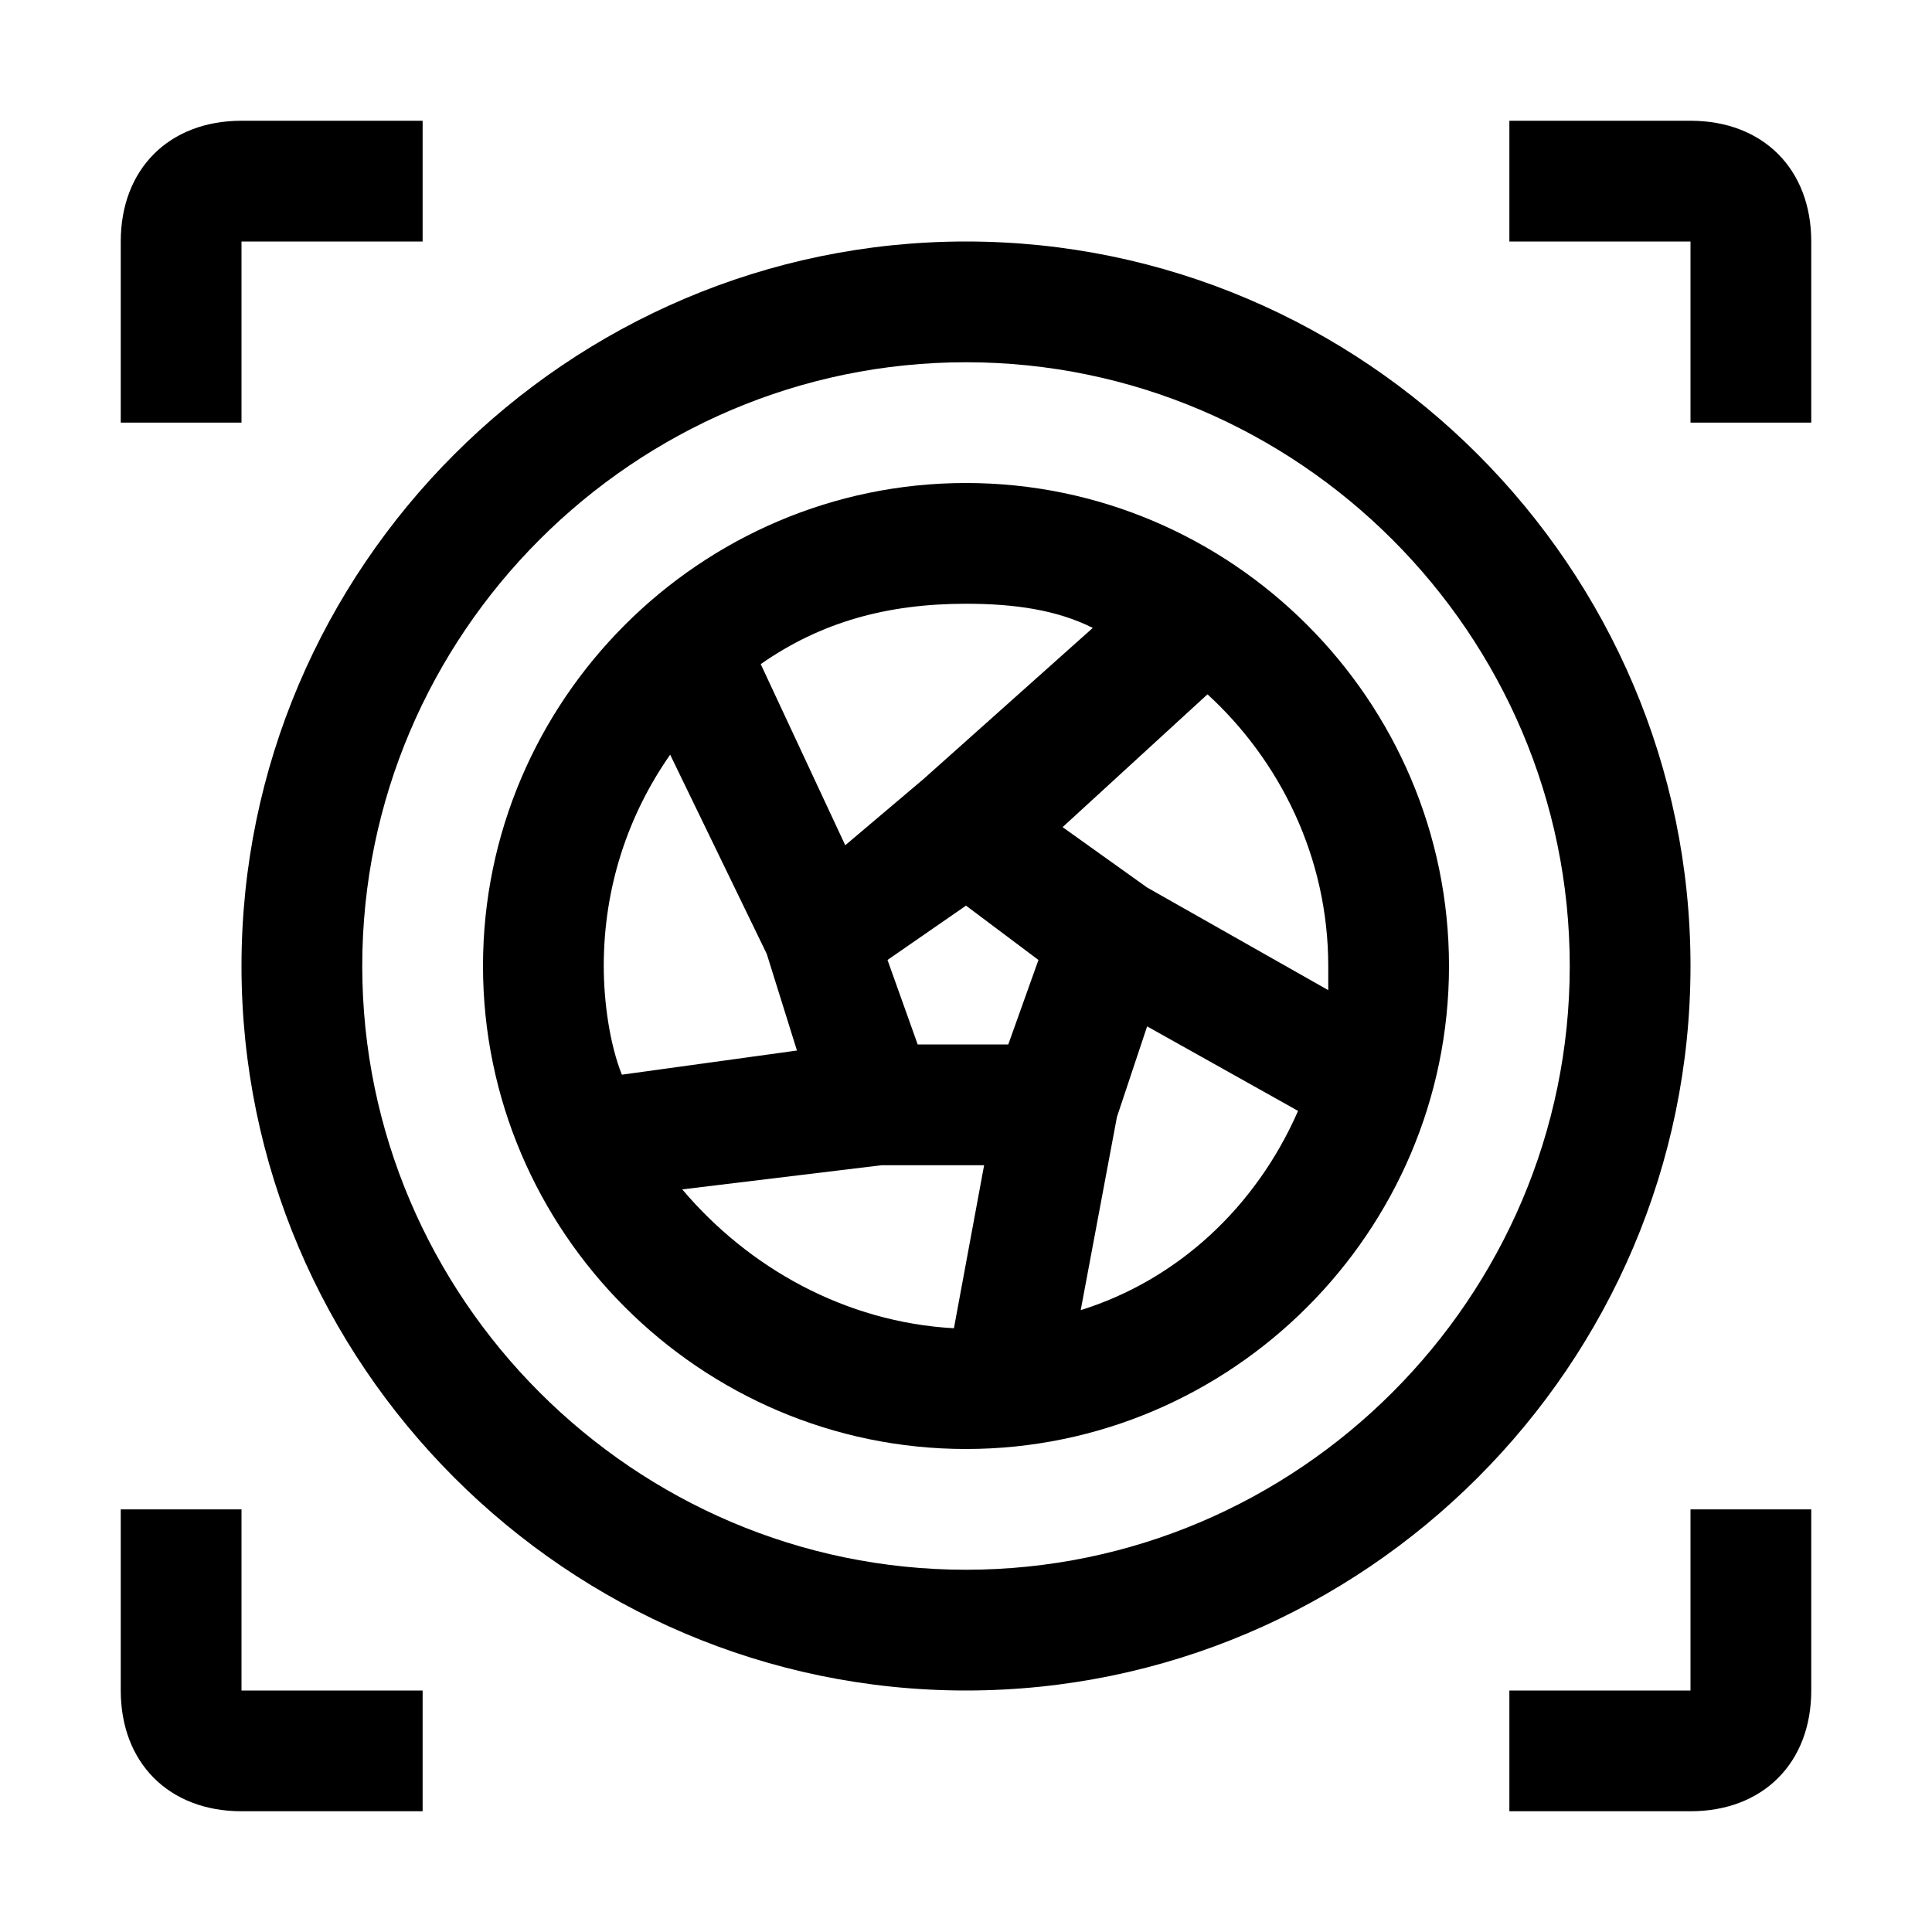
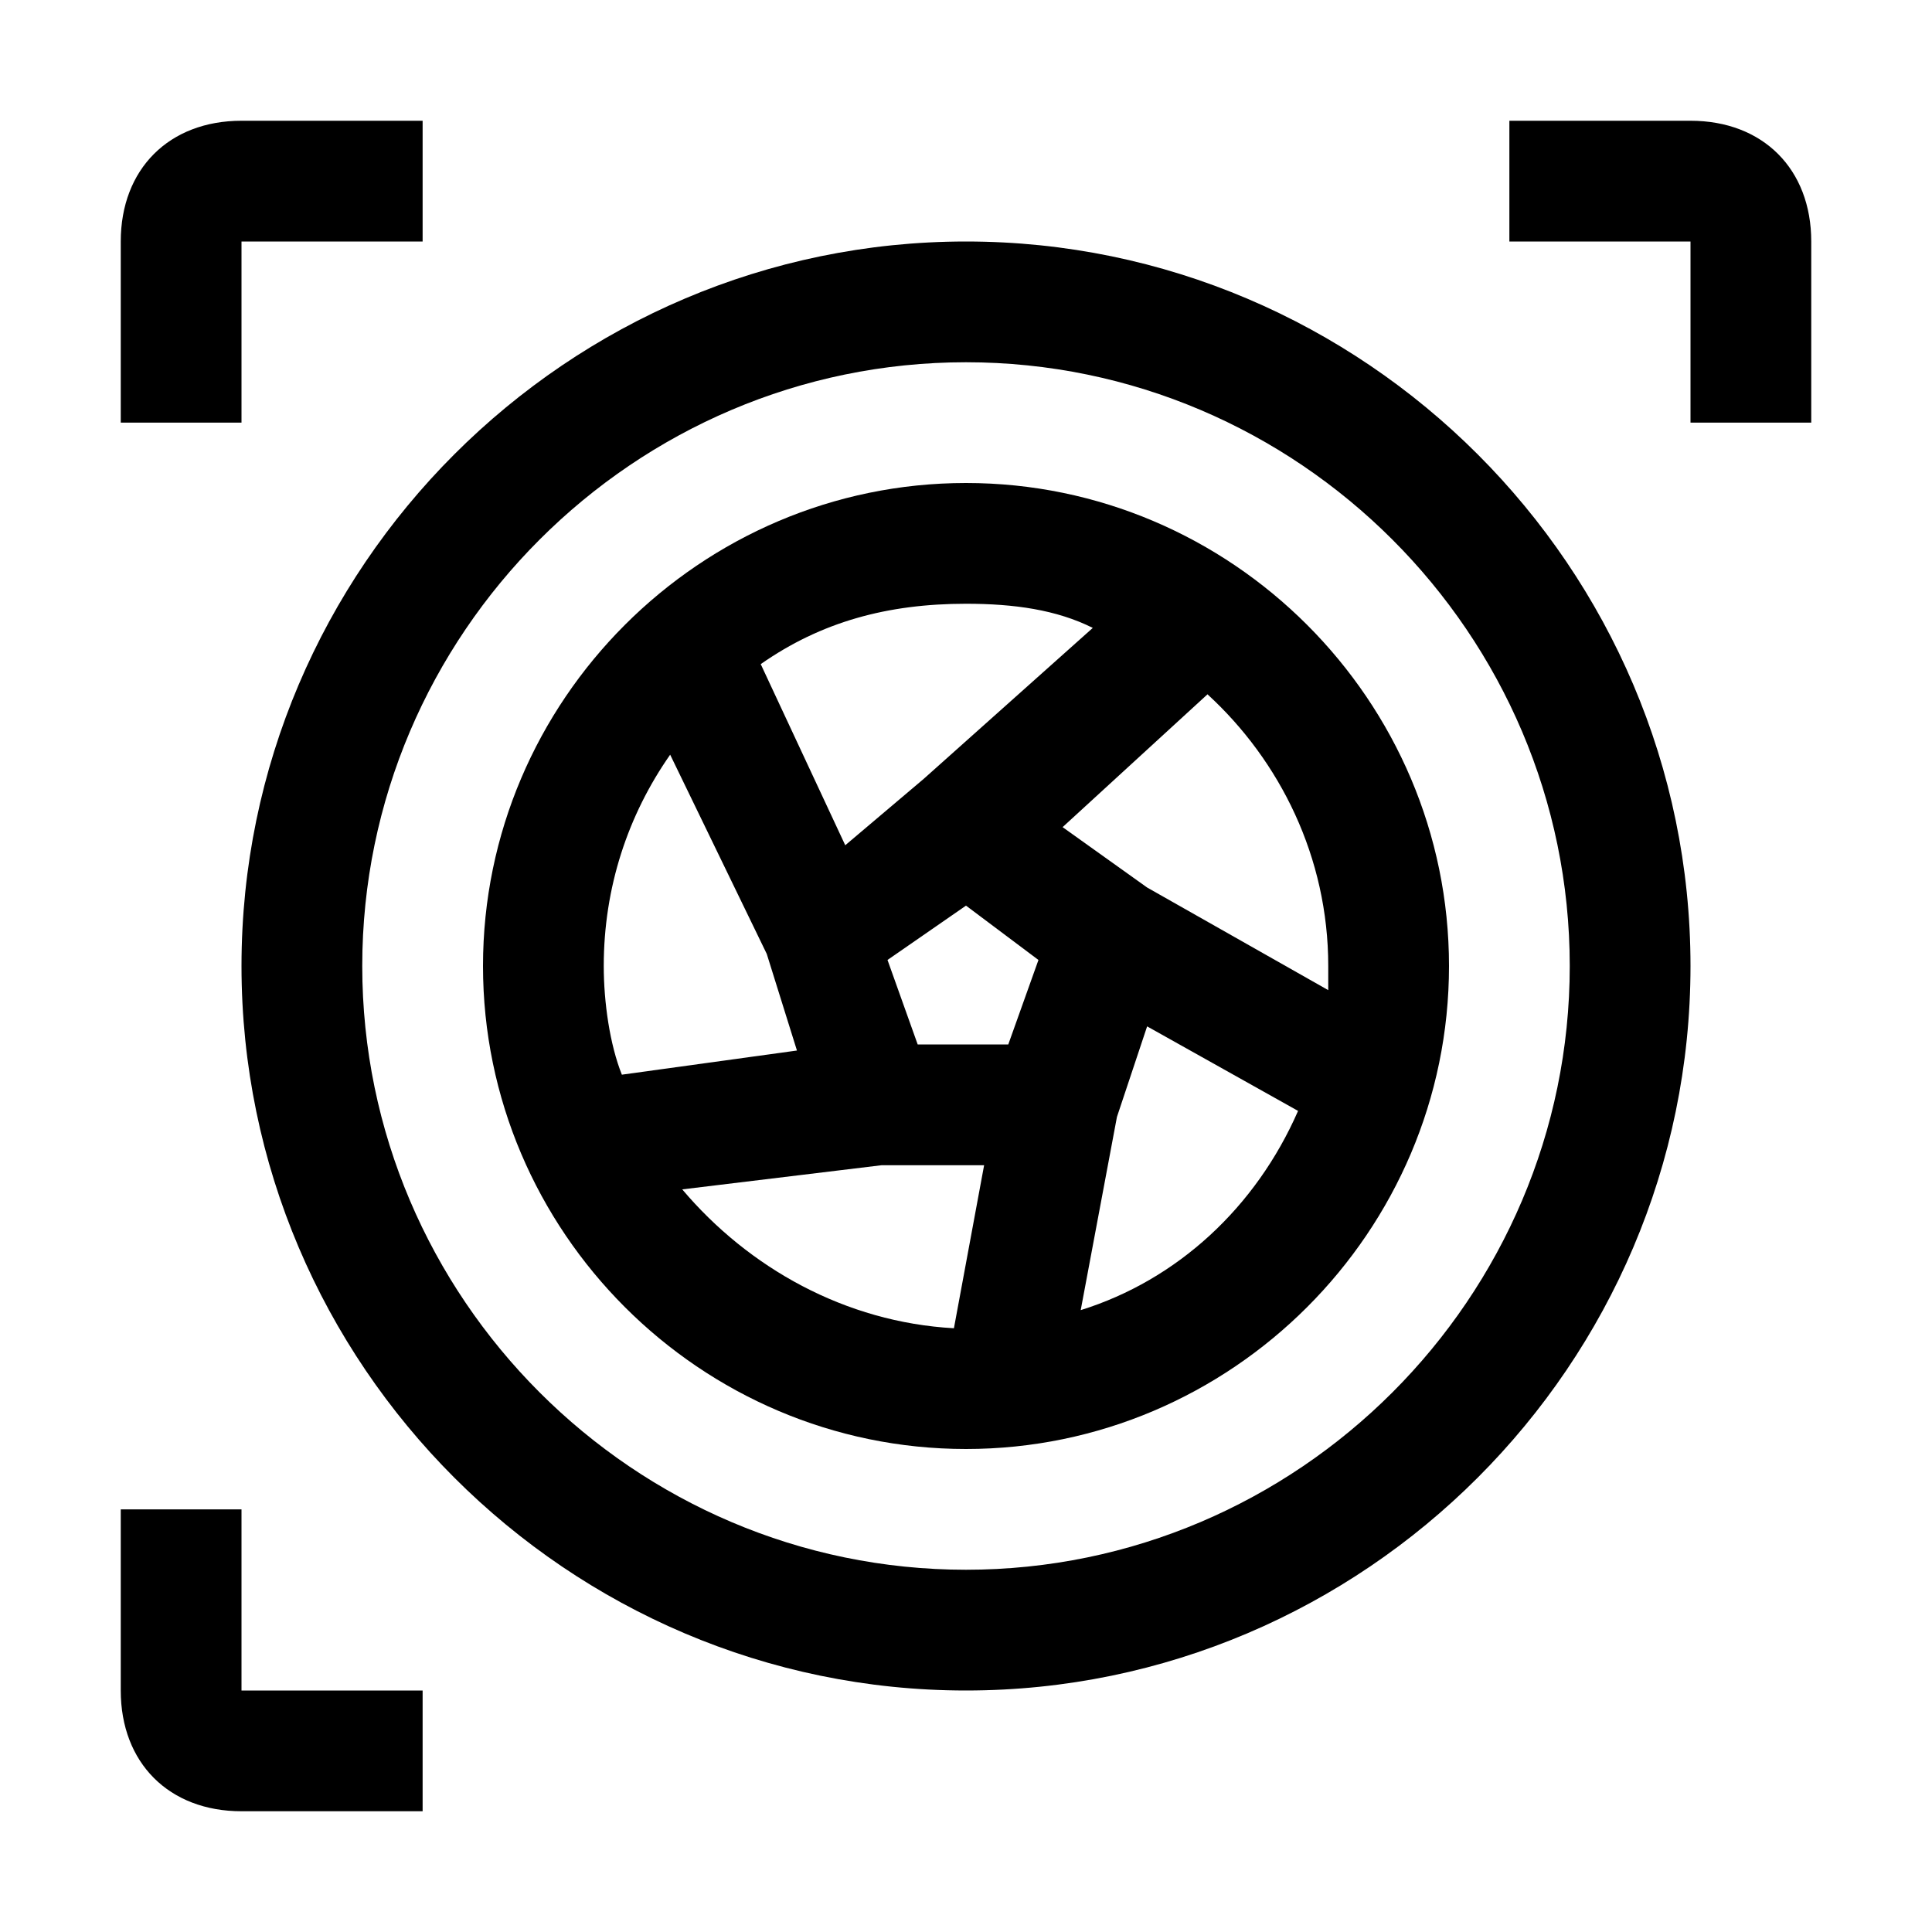
<svg xmlns="http://www.w3.org/2000/svg" version="1.1" id="Layer_1" x="0px" y="0px" viewBox="0 0 32 32" style="enable-background:new 0 0 32 32;" xml:space="preserve">
  <g>
    <path d="M4,4h3V2H4C2.8,2,2,2.8,2,4v3h2V4z" />
    <path d="M28,2h-3v2h3v3h2V4C30,2.8,29.2,2,28,2z" />
    <path d="M4,25H2v3c0,1.2,0.8,2,2,2h3v-2H4V25z" />
-     <path d="M28,28h-3v2h3c1.2,0,2-0.8,2-2v-3h-2V28z" />
    <path d="M16,4C9.4,4,4,9.4,4,16c0,6.6,5.4,12,12,12c6.6,0,12-5.4,12-12C28,9.4,22.6,4,16,4z M16,26c-5.5,0-10-4.5-10-10   c0-5.5,4.5-10,10-10c5.5,0,10,4.5,10,10C26,21.5,21.5,26,16,26z" />
    <path d="M16,8c-4.4,0-8,3.6-8,8s3.6,8,8,8s8-3.6,8-8S20.4,8,16,8z M22,16c0,0.1,0,0.2,0,0.4l-3-1.7l-1.4-1l2.4-2.2   C21.2,12.6,22,14.2,22,16z M16,15l1.2,0.9l-0.5,1.4h-1.5l-0.5-1.4L16,15z M18.1,10.4l-2.8,2.5L14,14L12.6,11c1-0.7,2.1-1,3.4-1   C16.8,10,17.5,10.1,18.1,10.4z M11.1,12.5l1.6,3.3l0.5,1.6l-2.9,0.4C10.1,17.3,10,16.6,10,16C10,14.7,10.4,13.5,11.1,12.5z    M11.3,19.7l3.3-0.4h1.7L15.8,22C14,21.9,12.4,21,11.3,19.7z M17.9,21.7l0.6-3.2L19,17l2.5,1.4C20.8,20,19.5,21.2,17.9,21.7z" />
  </g>
</svg>